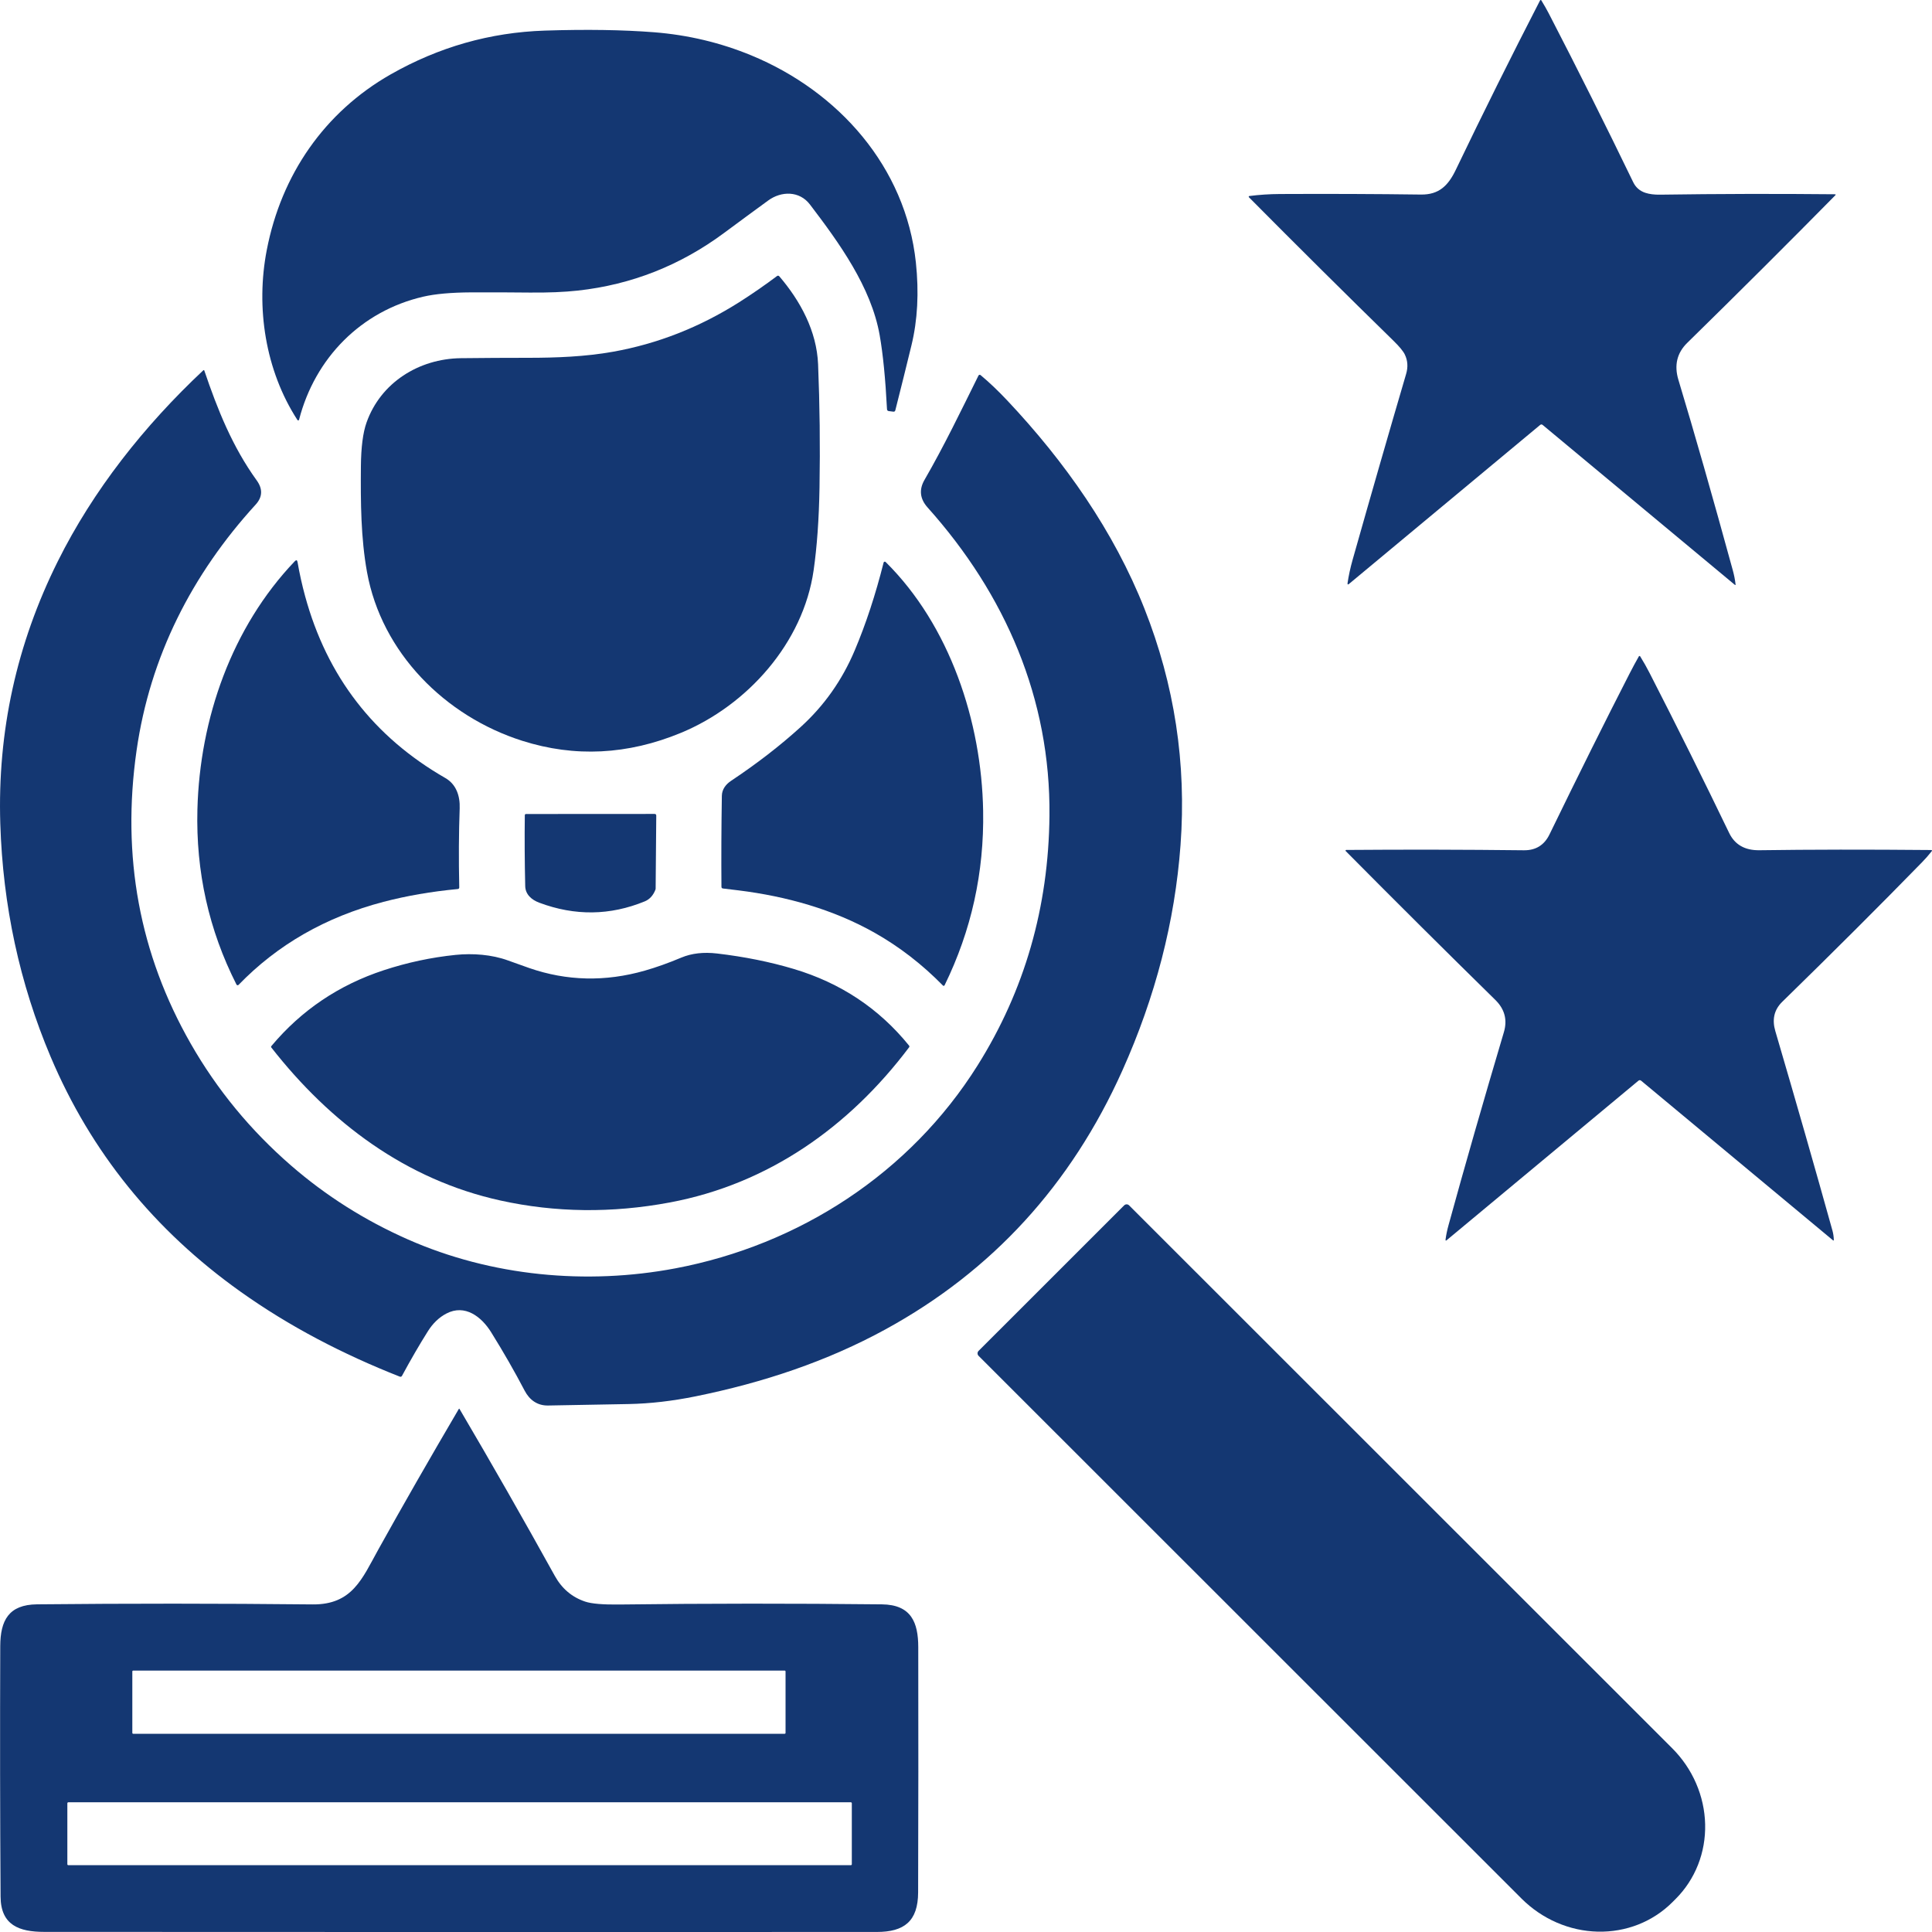
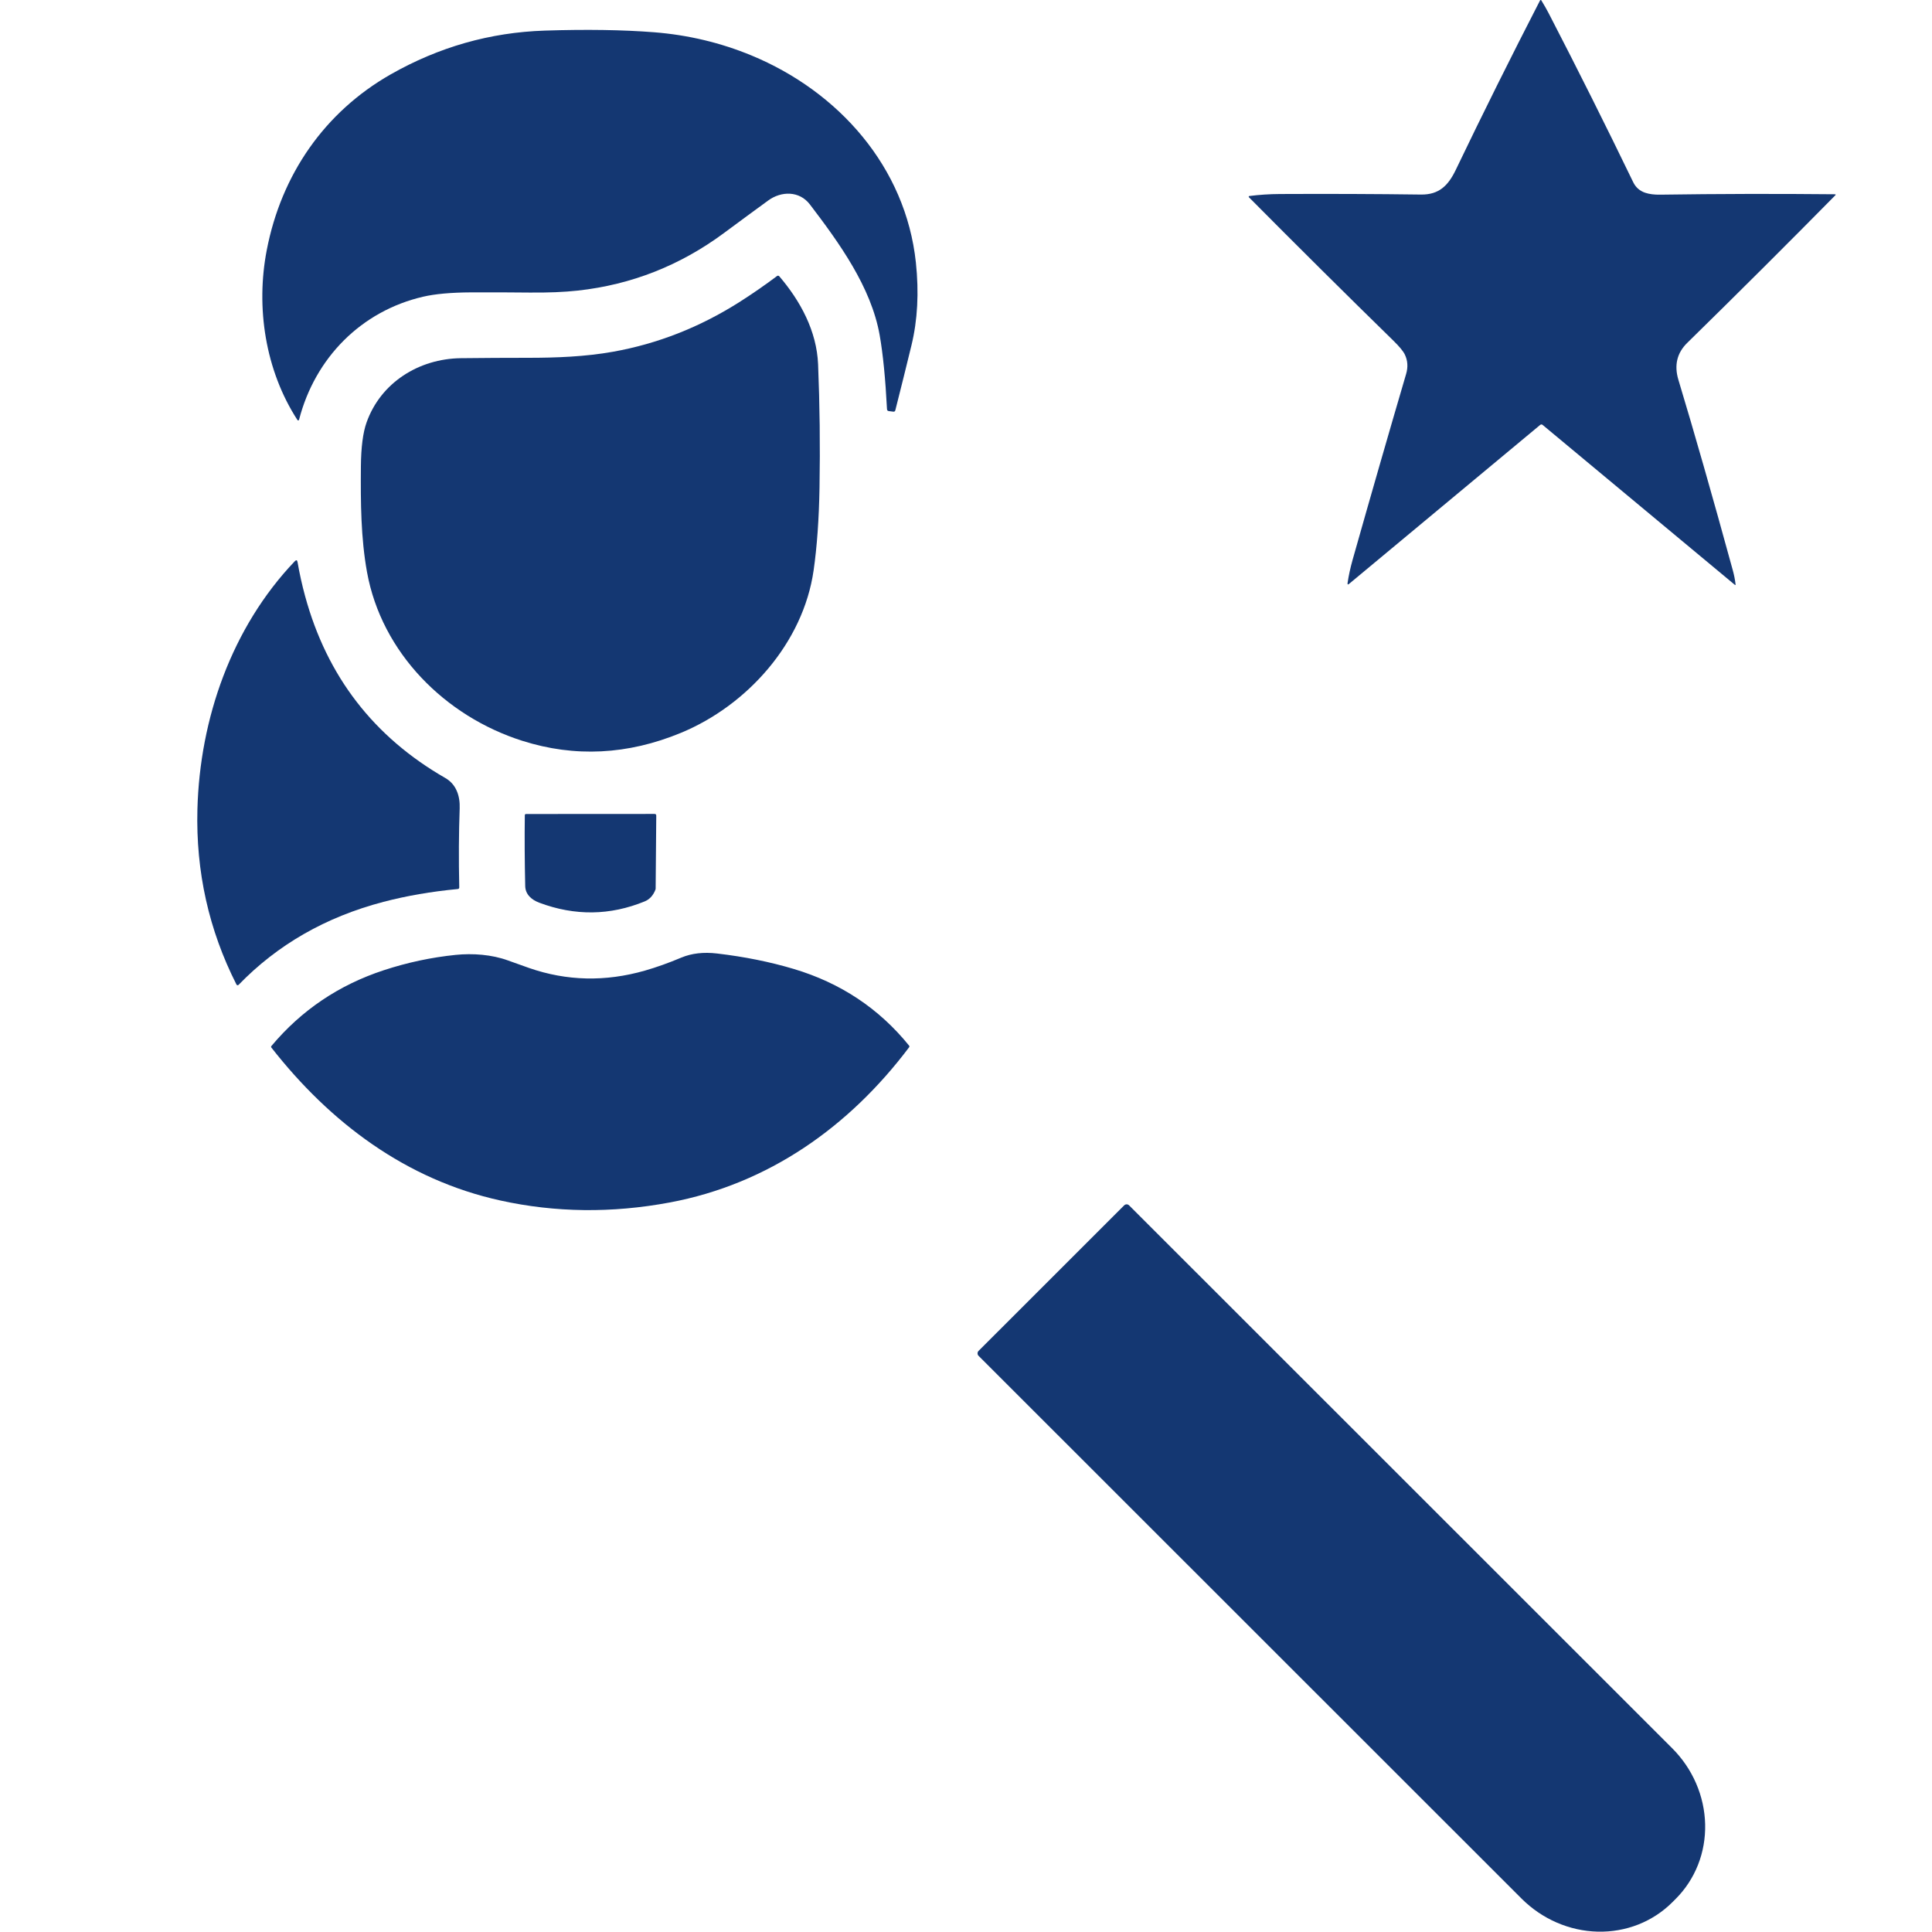
<svg xmlns="http://www.w3.org/2000/svg" width="100" height="100" viewBox="0 0 100 100" fill="none">
  <g clip-path="url(#clip0_1691_125)">
    <path d="M79.714 21.998L69.833 30.217C69.766 30.274 69.738 30.259 69.751 30.171C69.808 29.788 69.894 29.391 70.01 28.978C70.969 25.588 71.892 22.381 72.781 19.355C72.886 18.997 72.864 18.662 72.713 18.349C72.63 18.177 72.434 17.939 72.124 17.636C69.653 15.22 67.16 12.745 64.644 10.21C64.639 10.204 64.635 10.198 64.634 10.191C64.632 10.184 64.633 10.177 64.635 10.17C64.637 10.164 64.641 10.158 64.647 10.153C64.652 10.149 64.659 10.146 64.665 10.146C65.175 10.08 65.708 10.045 66.263 10.042C68.807 10.03 71.235 10.039 73.547 10.07C74.489 10.083 74.96 9.6 75.347 8.799C76.759 5.857 78.215 2.931 79.714 0.02C79.717 0.014 79.722 0.009 79.727 0.006C79.733 0.002 79.74 0 79.746 7.15556e-06C79.753 -0 79.76 0.002 79.765 0.005C79.771 0.008 79.776 0.013 79.779 0.019C79.932 0.269 80.059 0.493 80.16 0.688C81.671 3.608 83.128 6.521 84.533 9.427C84.665 9.701 84.876 9.885 85.165 9.98C85.375 10.049 85.63 10.081 85.93 10.076C88.919 10.033 91.93 10.025 94.965 10.055C95.021 10.055 95.029 10.075 94.989 10.115C92.504 12.635 89.952 15.179 87.333 17.745C86.799 18.268 86.646 18.908 86.875 19.664C87.704 22.409 88.642 25.693 89.689 29.516C89.758 29.765 89.805 30.007 89.832 30.242C89.837 30.285 89.823 30.293 89.789 30.266L79.851 21.998C79.806 21.959 79.76 21.959 79.714 21.998Z" fill="#143772" />
    <path d="M38.895 2.87C43.403 4.735 46.88 8.64 47.406 13.589C47.57 15.141 47.494 16.57 47.177 17.874C46.914 18.959 46.635 20.08 46.342 21.236C46.327 21.291 46.292 21.315 46.237 21.308L46.004 21.278C45.945 21.271 45.914 21.237 45.911 21.177C45.829 19.594 45.703 18.316 45.531 17.344C45.089 14.853 43.434 12.568 41.921 10.583C41.38 9.874 40.444 9.879 39.76 10.379C38.978 10.951 38.24 11.492 37.487 12.051C35.215 13.737 32.691 14.734 29.913 15.04C29.209 15.118 28.375 15.152 27.41 15.143C26.41 15.132 25.402 15.129 24.388 15.133C23.348 15.139 22.518 15.213 21.898 15.358C18.692 16.103 16.303 18.528 15.479 21.726C15.477 21.735 15.472 21.743 15.465 21.749C15.459 21.755 15.451 21.759 15.442 21.76C15.433 21.762 15.424 21.761 15.416 21.757C15.407 21.753 15.4 21.748 15.396 21.74C13.727 19.168 13.234 15.907 13.807 12.946C14.56 9.04 16.797 5.802 20.218 3.852C22.71 2.433 25.368 1.677 28.192 1.584C30.348 1.514 32.237 1.543 33.86 1.67C35.617 1.809 37.296 2.209 38.895 2.87Z" fill="#143772" />
    <path d="M42.113 29.52C41.575 33.282 38.673 36.515 35.242 37.933C32.489 39.071 29.751 39.208 27.03 38.343C23.041 37.076 19.751 33.785 18.996 29.608C18.678 27.843 18.664 26.024 18.68 24.137C18.689 23.15 18.786 22.395 18.972 21.87C19.701 19.809 21.676 18.567 23.852 18.54C25.041 18.526 26.202 18.52 27.336 18.52C28.788 18.52 30.296 18.462 31.724 18.207C34.033 17.796 36.213 16.94 38.264 15.64C38.933 15.215 39.586 14.763 40.221 14.286C40.238 14.274 40.258 14.268 40.279 14.27C40.3 14.272 40.319 14.282 40.333 14.298C41.434 15.582 42.272 17.139 42.344 18.852C42.43 20.951 42.455 23.081 42.418 25.24C42.39 26.871 42.288 28.298 42.113 29.52Z" fill="#143772" />
-     <path d="M58.091 55.416C55.44 61.324 51.355 65.787 45.835 68.806C42.814 70.459 39.518 71.562 36.001 72.275C34.806 72.518 33.654 72.651 32.545 72.673C31.157 72.7 29.764 72.725 28.365 72.749C27.809 72.758 27.405 72.456 27.157 71.983C26.64 70.994 26.062 69.986 25.423 68.959C24.925 68.156 24.068 67.485 23.104 67.989C22.726 68.187 22.407 68.492 22.148 68.904C21.711 69.598 21.265 70.366 20.81 71.208C20.782 71.258 20.742 71.273 20.689 71.253C17.74 70.091 14.98 68.658 12.444 66.853C7.976 63.671 4.701 59.619 2.62 54.697C1.016 50.902 0.148 46.88 0.015 42.63C-0.134 37.863 0.858 33.338 2.991 29.055C4.822 25.377 7.457 22.042 10.525 19.165C10.529 19.161 10.533 19.159 10.538 19.157C10.543 19.156 10.548 19.156 10.553 19.157C10.558 19.159 10.562 19.161 10.566 19.165C10.57 19.168 10.572 19.172 10.574 19.177C11.261 21.202 12.027 23.119 13.287 24.865C13.607 25.308 13.59 25.724 13.236 26.114C9.933 29.73 7.767 33.976 7.069 38.843C6.284 44.319 7.219 49.38 9.876 54.026C11.234 56.401 12.963 58.501 15.06 60.323C16.866 61.892 18.882 63.167 21.109 64.151C25.444 66.065 30.367 66.518 34.96 65.649C41.351 64.441 47.09 60.74 50.601 55.143C53.034 51.264 54.274 46.958 54.32 42.224C54.381 36.181 52.045 30.772 48.014 26.269C47.613 25.821 47.559 25.343 47.854 24.835C48.86 23.094 49.746 21.254 50.646 19.439C50.651 19.429 50.658 19.421 50.666 19.414C50.675 19.408 50.684 19.403 50.695 19.401C50.706 19.399 50.716 19.399 50.727 19.401C50.737 19.404 50.747 19.409 50.755 19.416C51.195 19.782 51.651 20.215 52.122 20.714C55.122 23.897 57.651 27.498 59.236 31.503C60.793 35.436 61.416 39.515 61.104 43.739C60.812 47.694 59.808 51.587 58.091 55.416Z" fill="#143772" />
    <path d="M10.218 41.899C10.34 37.191 11.999 32.465 15.256 29.052C15.334 28.97 15.382 28.985 15.401 29.096C15.505 29.696 15.636 30.283 15.793 30.858C16.924 35.005 19.343 38.142 23.051 40.271C23.623 40.601 23.816 41.209 23.793 41.839C23.747 43.102 23.739 44.465 23.771 45.927C23.772 45.981 23.746 46.011 23.693 46.016C22.322 46.146 21.039 46.368 19.844 46.681C16.859 47.464 14.361 48.896 12.349 50.976C12.342 50.984 12.333 50.99 12.322 50.993C12.312 50.997 12.301 50.998 12.291 50.996C12.28 50.994 12.27 50.99 12.261 50.984C12.252 50.978 12.245 50.969 12.24 50.96C10.809 48.139 10.135 45.119 10.218 41.899Z" fill="#143772" />
-     <path d="M45.28 48.285C43.131 47.069 40.705 46.393 38.222 46.085C37.951 46.052 37.683 46.019 37.419 45.988C37.367 45.981 37.342 45.951 37.342 45.899C37.33 44.383 37.337 42.814 37.363 41.191C37.368 40.853 37.574 40.592 37.842 40.414C39.174 39.528 40.373 38.601 41.438 37.634C42.655 36.53 43.589 35.208 44.239 33.667C44.817 32.302 45.316 30.785 45.736 29.117C45.738 29.107 45.744 29.097 45.751 29.089C45.759 29.081 45.768 29.076 45.779 29.073C45.789 29.07 45.8 29.07 45.811 29.072C45.821 29.075 45.831 29.08 45.839 29.088C49.162 32.372 50.808 37.353 50.887 41.971C50.943 45.159 50.278 48.167 48.892 50.997C48.888 51.005 48.882 51.012 48.875 51.017C48.868 51.022 48.86 51.025 48.852 51.027C48.843 51.028 48.835 51.027 48.827 51.025C48.819 51.022 48.811 51.017 48.806 51.011C47.728 49.913 46.553 49.005 45.28 48.285Z" fill="#143772" />
-     <path d="M84.802 55.939L74.888 64.186C74.835 64.231 74.813 64.219 74.823 64.15C74.853 63.916 74.905 63.668 74.978 63.405C75.82 60.338 76.775 57.012 77.84 53.427C78.03 52.788 77.882 52.231 77.398 51.756C74.802 49.208 72.22 46.64 69.654 44.051C69.65 44.046 69.647 44.04 69.645 44.034C69.644 44.028 69.645 44.021 69.647 44.015C69.65 44.008 69.654 44.003 69.66 43.999C69.665 43.995 69.672 43.993 69.679 43.993C72.753 43.969 75.819 43.975 78.877 44.01C79.491 44.017 79.932 43.744 80.201 43.191C81.715 40.078 83.095 37.305 84.341 34.875C84.498 34.567 84.661 34.266 84.827 33.973C84.831 33.967 84.836 33.962 84.842 33.959C84.847 33.955 84.854 33.953 84.861 33.953C84.868 33.953 84.875 33.955 84.881 33.958C84.887 33.961 84.892 33.966 84.895 33.972C85.073 34.259 85.235 34.547 85.382 34.835C86.819 37.638 88.192 40.397 89.5 43.112C89.793 43.72 90.315 44.019 91.066 44.008C93.689 43.971 96.648 43.967 99.944 43.997C100.005 43.997 100.016 44.021 99.978 44.069C99.816 44.273 99.651 44.461 99.484 44.631C97.283 46.886 94.871 49.294 92.248 51.854C91.809 52.283 91.723 52.798 91.89 53.368C92.979 57.081 93.965 60.525 94.848 63.697C94.89 63.851 94.913 64.008 94.918 64.171C94.919 64.215 94.903 64.222 94.87 64.194L84.947 55.939C84.899 55.899 84.85 55.899 84.802 55.939Z" fill="#143772" />
    <path d="M33.929 46.039C33.813 46.344 33.628 46.55 33.372 46.655C31.577 47.391 29.758 47.415 27.916 46.725C27.518 46.577 27.194 46.299 27.185 45.861C27.156 44.603 27.149 43.383 27.164 42.201C27.164 42.155 27.187 42.133 27.232 42.133L33.877 42.129C33.939 42.129 33.969 42.159 33.968 42.22L33.936 45.994C33.936 46.009 33.934 46.025 33.929 46.039Z" fill="#143772" />
    <path d="M25.901 62.138C21.014 61.062 17.091 58.111 14.048 54.224C14.025 54.195 14.026 54.167 14.05 54.139C15.602 52.288 17.541 50.981 19.866 50.218C21.086 49.818 22.325 49.554 23.582 49.425C24.468 49.336 25.449 49.405 26.296 49.714C26.682 49.855 27.048 49.986 27.392 50.105C29.337 50.779 31.332 50.824 33.378 50.239C33.972 50.069 34.602 49.844 35.268 49.564C35.8 49.342 36.416 49.271 37.116 49.353C38.537 49.52 39.86 49.787 41.084 50.153C43.509 50.877 45.499 52.2 47.053 54.12C47.076 54.15 47.077 54.179 47.054 54.209C43.956 58.323 39.775 61.286 34.661 62.241C31.667 62.799 28.747 62.765 25.901 62.138Z" fill="#143772" />
    <path d="M58.187 62.389C58.204 62.372 58.224 62.359 58.246 62.35C58.267 62.341 58.291 62.336 58.314 62.336C58.338 62.336 58.361 62.341 58.383 62.35C58.405 62.359 58.425 62.372 58.441 62.389L86.55 90.487C87.075 91.011 87.496 91.628 87.789 92.304C88.082 92.98 88.241 93.7 88.258 94.424C88.275 95.148 88.15 95.862 87.888 96.525C87.626 97.188 87.234 97.786 86.734 98.286L86.562 98.458C86.062 98.958 85.463 99.35 84.8 99.612C84.137 99.873 83.423 99.999 82.698 99.982C81.974 99.965 81.253 99.805 80.577 99.512C79.901 99.219 79.284 98.799 78.759 98.275L50.65 70.177C50.634 70.16 50.62 70.14 50.611 70.118C50.602 70.097 50.598 70.073 50.598 70.05C50.598 70.026 50.602 70.003 50.611 69.981C50.62 69.959 50.634 69.939 50.65 69.923L58.187 62.389Z" fill="#143772" />
-     <path d="M19.579 80.208C20.822 77.971 22.212 75.543 23.75 72.924C23.751 72.921 23.754 72.918 23.757 72.917C23.76 72.915 23.763 72.914 23.766 72.914C23.77 72.914 23.773 72.915 23.776 72.917C23.779 72.918 23.781 72.921 23.783 72.924C25.446 75.749 27.092 78.632 28.72 81.573C29.084 82.228 29.607 82.671 30.29 82.899C30.619 83.01 31.211 83.06 32.067 83.049C36.559 82.993 41.084 82.991 45.645 83.041C47.163 83.058 47.527 83.974 47.529 85.256C47.537 89.604 47.535 93.834 47.522 97.948C47.518 99.453 46.791 99.997 45.384 99.998C30.539 100.003 16.172 100.002 2.282 99.994C0.992 99.993 0.039 99.647 0.03 98.171C0.002 93.909 -0.003 89.587 0.013 85.206C0.018 83.873 0.449 83.055 1.916 83.04C6.586 82.993 11.338 82.994 16.174 83.044C18.24 83.066 18.748 81.703 19.579 80.208ZM40.66 86.514C40.66 86.502 40.655 86.491 40.647 86.482C40.639 86.474 40.627 86.469 40.615 86.469H6.894C6.882 86.469 6.871 86.474 6.862 86.482C6.854 86.491 6.849 86.502 6.849 86.514V89.695C6.849 89.707 6.854 89.719 6.862 89.727C6.871 89.736 6.882 89.74 6.894 89.74H40.615C40.627 89.74 40.639 89.736 40.647 89.727C40.655 89.719 40.66 89.707 40.66 89.695V86.514ZM44.09 93.338C44.09 93.324 44.085 93.311 44.075 93.301C44.066 93.292 44.053 93.286 44.039 93.286H3.537C3.523 93.286 3.51 93.292 3.501 93.301C3.491 93.311 3.486 93.324 3.486 93.338V96.491C3.486 96.504 3.491 96.517 3.501 96.527C3.51 96.537 3.523 96.542 3.537 96.542H44.039C44.053 96.542 44.066 96.537 44.075 96.527C44.085 96.517 44.09 96.504 44.09 96.491V93.338Z" fill="#143772" />
  </g>
  <defs>
    <clipPath id="clip0_1691_125">
      <rect width="100" height="100" fill="white" />
    </clipPath>
  </defs>
</svg>